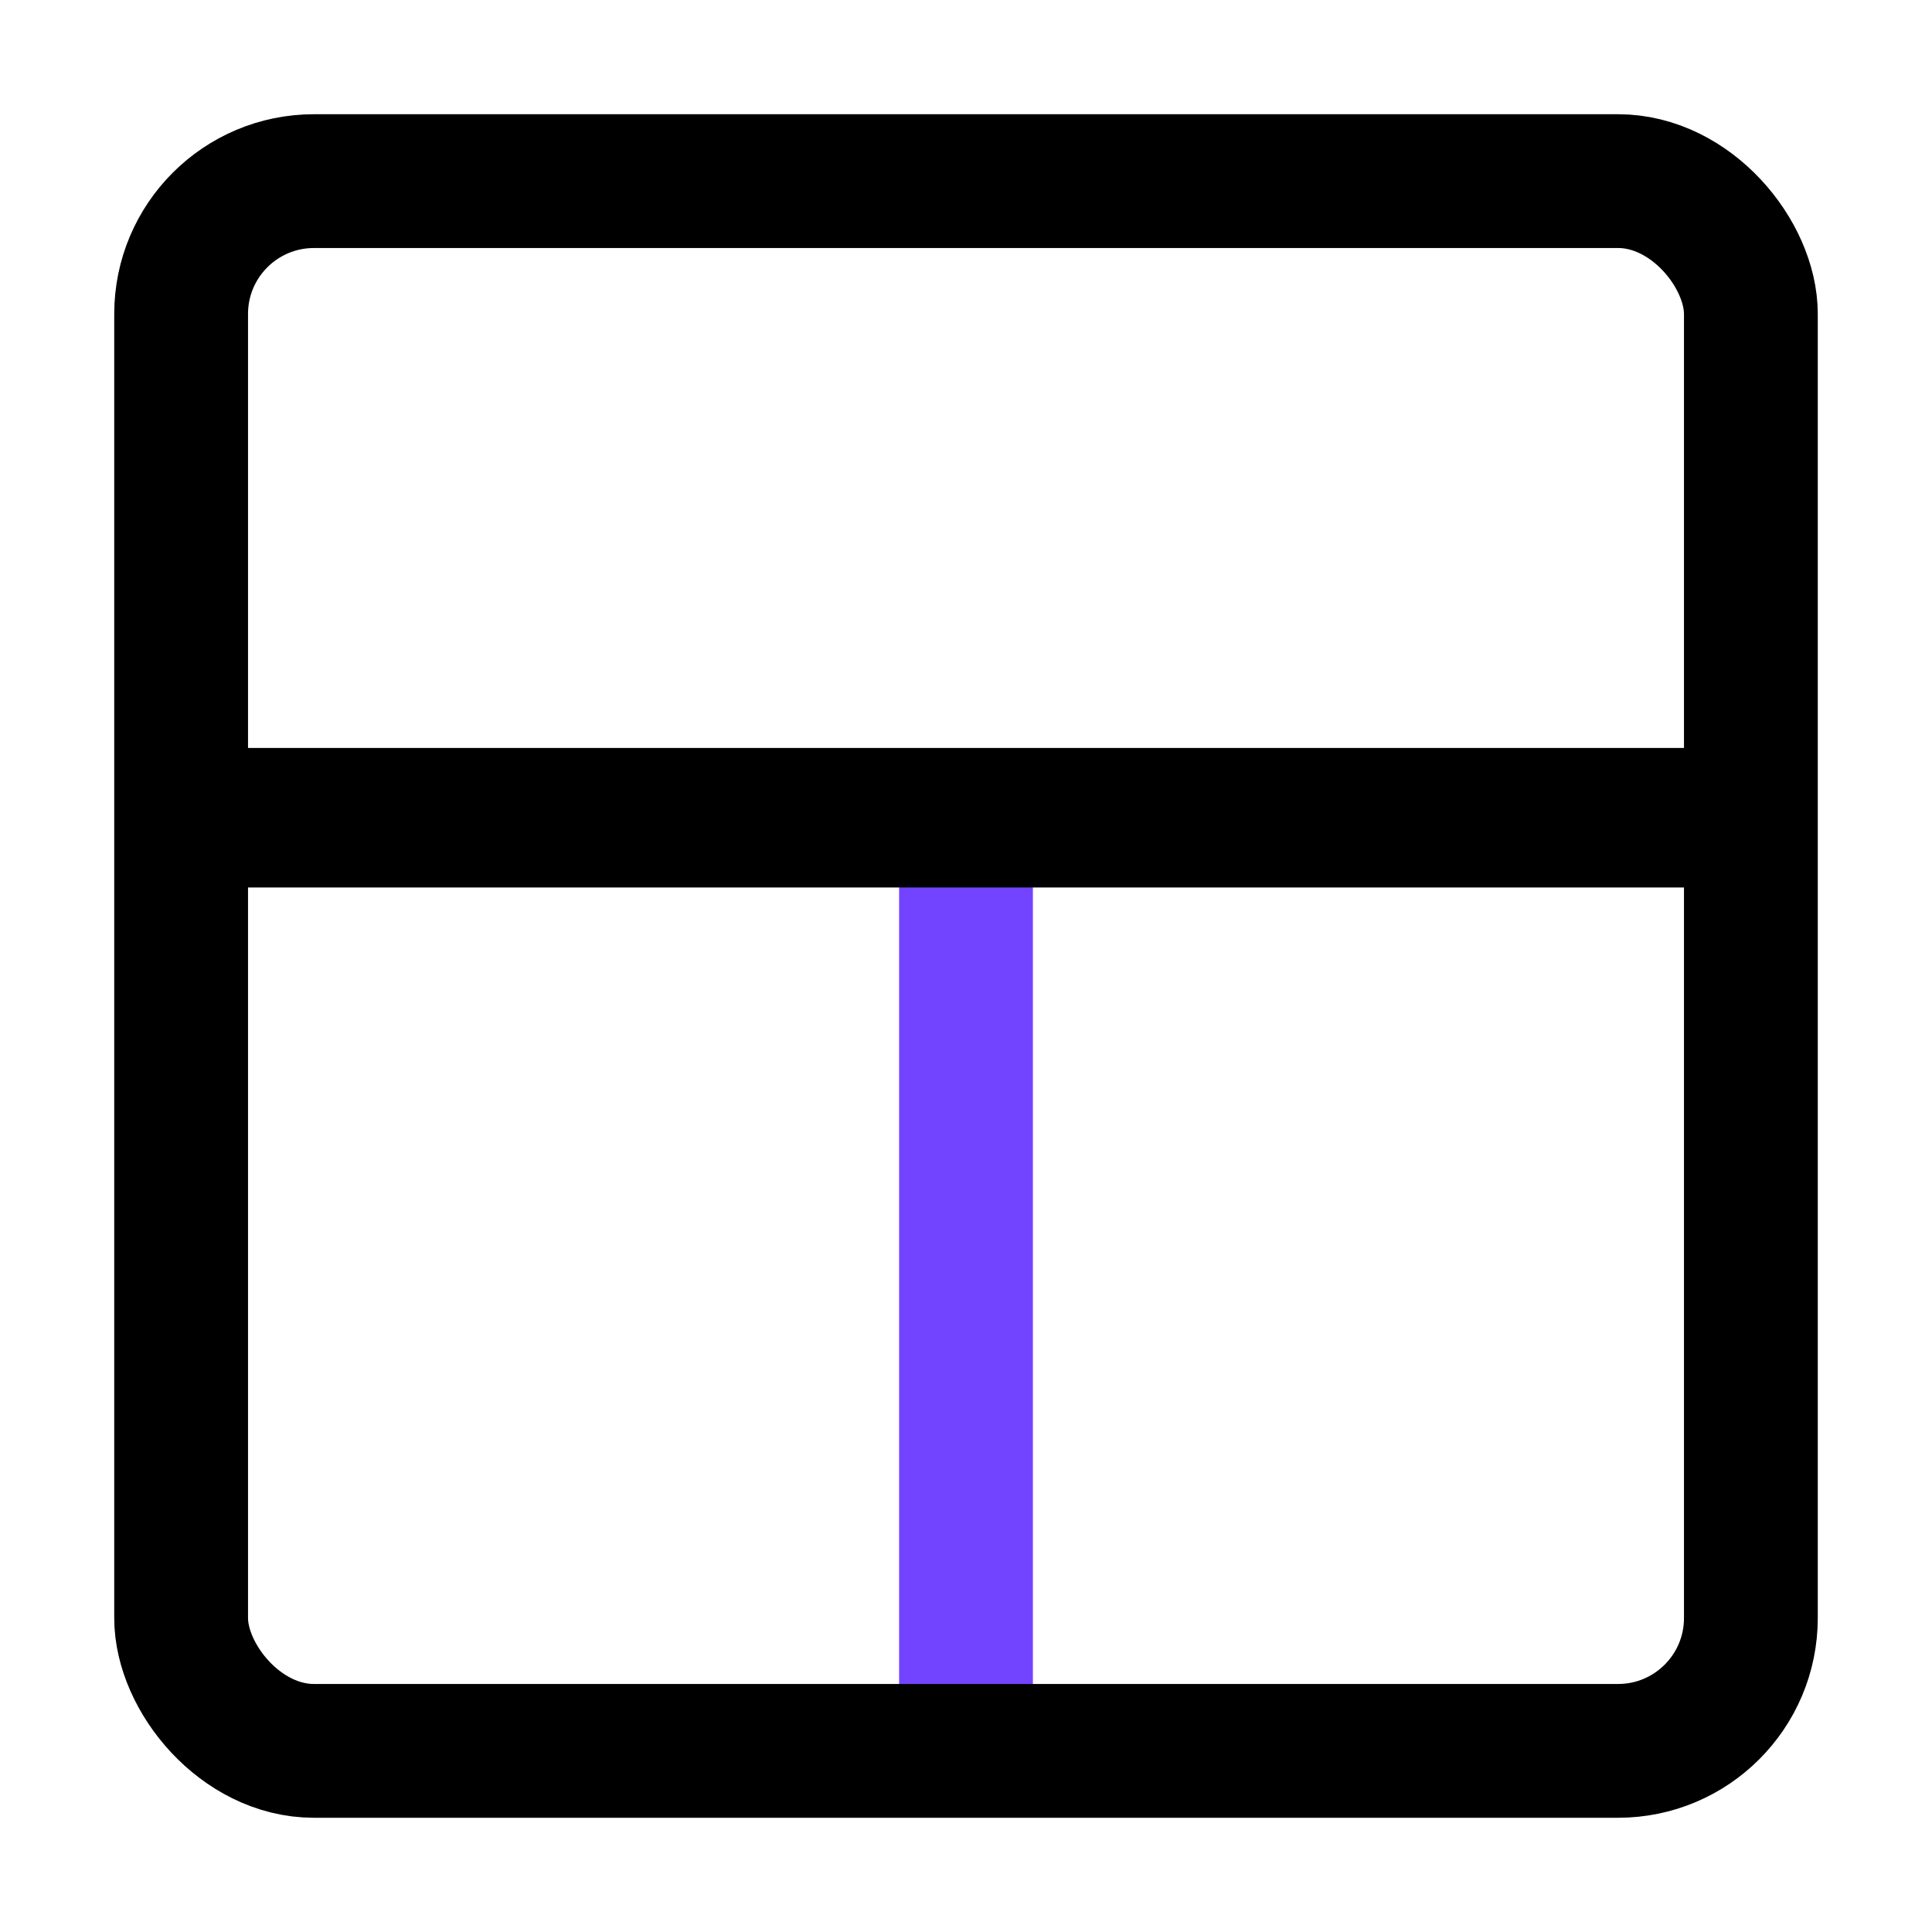
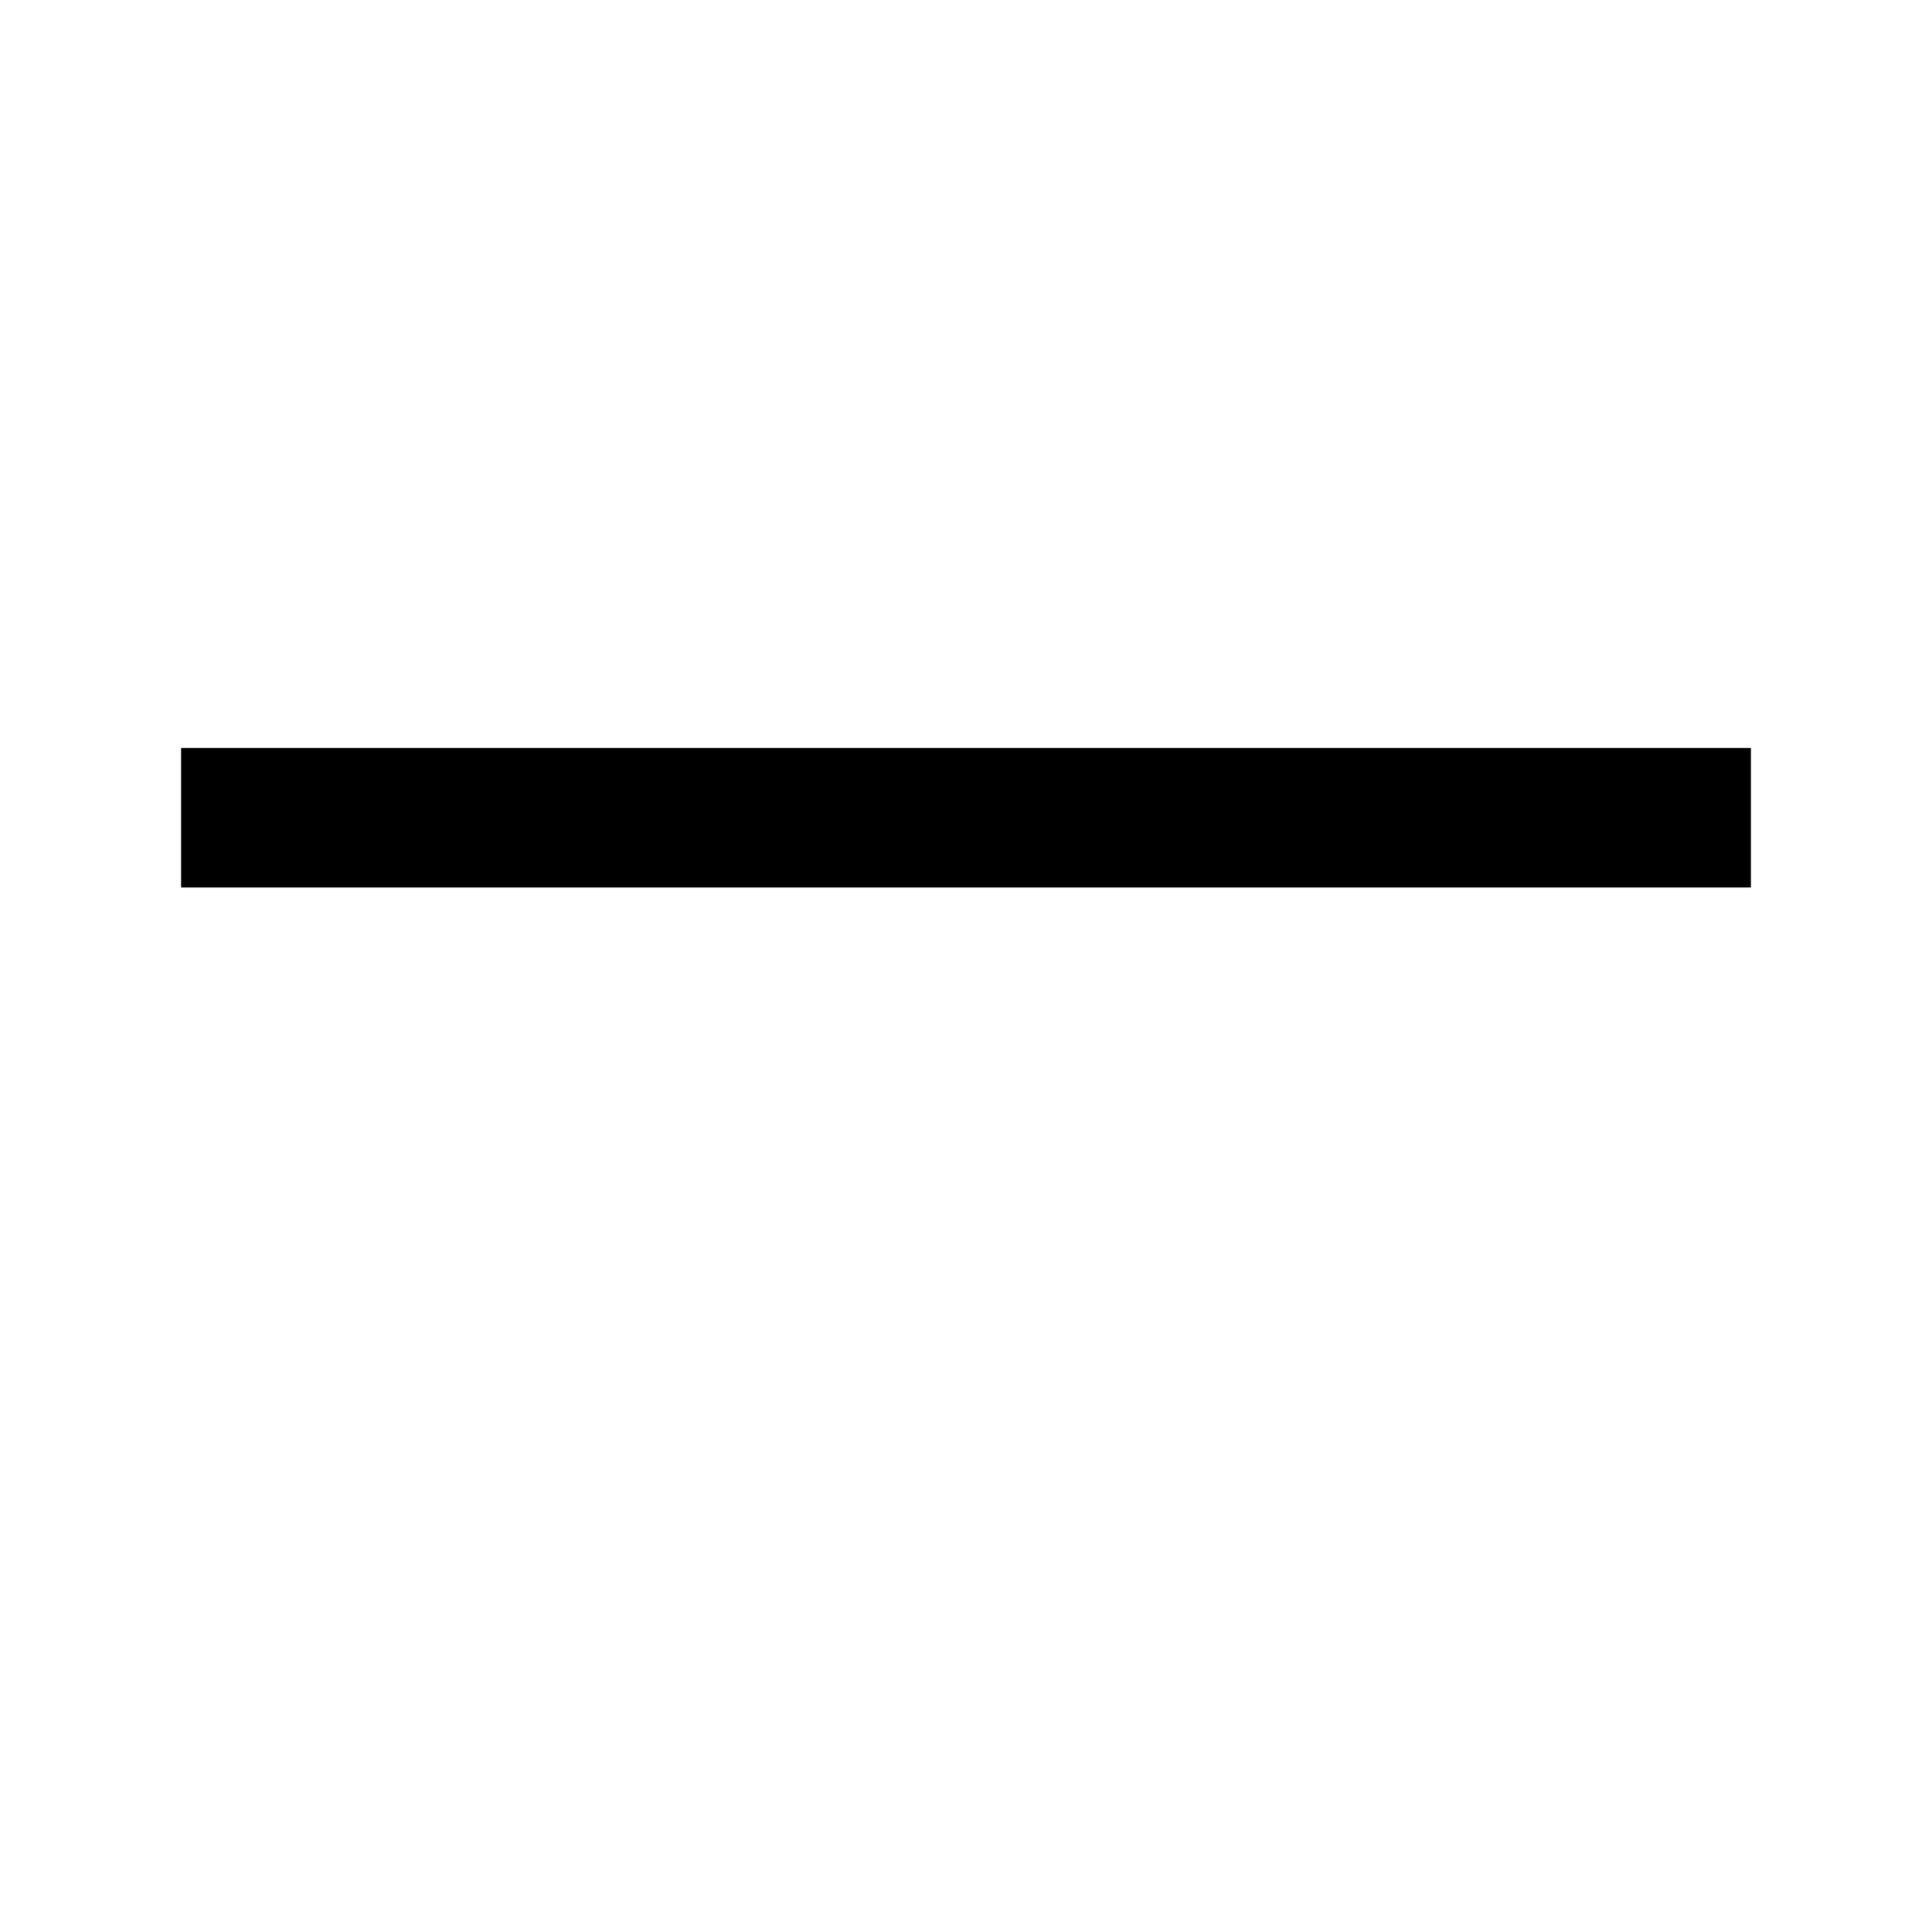
<svg xmlns="http://www.w3.org/2000/svg" width="32" height="32" viewBox="0 0 32 32" fill="none">
-   <line x1="16" y1="13.399" x2="16" y2="28.999" stroke="#7344FF" stroke-width="2.216" />
-   <rect x="3" y="3" width="26" height="26" rx="2.2" stroke="black" stroke-width="2.216" />
  <line x1="3" y1="13.544" x2="29" y2="13.544" stroke="black" stroke-width="2.311" />
</svg>